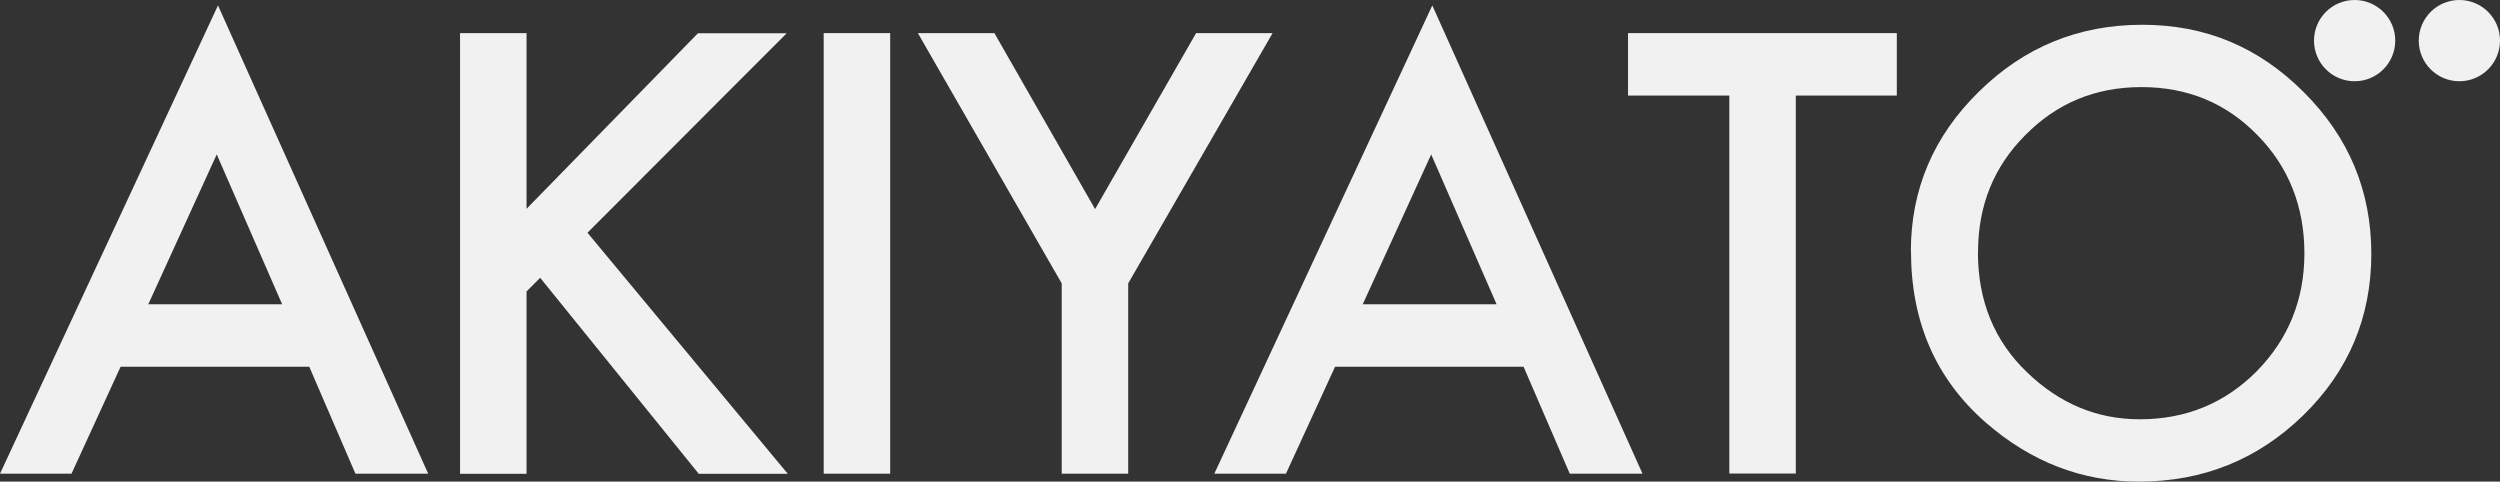
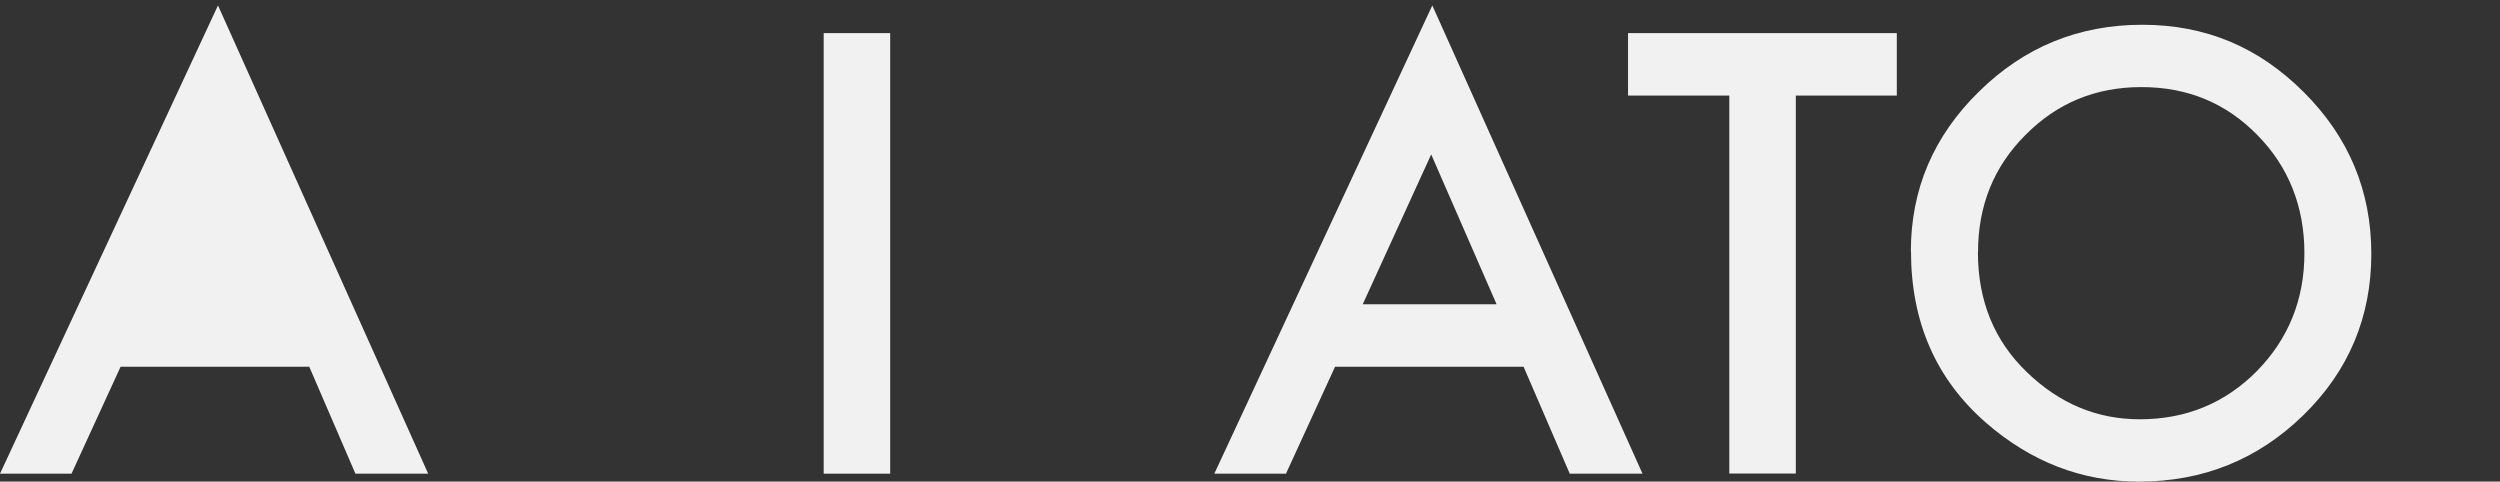
<svg xmlns="http://www.w3.org/2000/svg" id="_レイヤー_2" data-name="レイヤー 2" viewBox="0 0 179.71 34.62">
  <rect x="0" y="0" width="179.71" height="34.62" fill="#333333" stroke="none" />
  <defs>
    <style>
      .cls-1 {
        fill: #f1f1f1;
      }
    </style>
  </defs>
  <g id="_レイヤー_1-2" data-name="レイヤー 1">
    <g>
      <g>
-         <path class="cls-1" d="M22.23,26.36h-13.56l-3.53,7.69H0L15.67.39l15.11,33.66h-5.23l-3.32-7.69ZM20.28,21.87l-4.7-10.77-4.92,10.77h9.62Z" />
-         <path class="cls-1" d="M37.84,15.02l12.33-12.63h6.38l-14.32,14.34,14.4,17.33h-6.4l-11.4-14.09-.98.98v13.11h-4.78V2.38h4.78v12.63Z" />
+         <path class="cls-1" d="M22.23,26.36h-13.56l-3.53,7.69H0L15.67.39l15.11,33.66h-5.23l-3.32-7.69ZM20.28,21.87h9.62Z" />
        <path class="cls-1" d="M63.99,2.38v31.67h-4.78V2.38h4.78Z" />
-         <path class="cls-1" d="M76.32,20.37l-10.34-17.99h5.5l7.24,12.65,7.26-12.65h5.5l-10.38,17.99v13.68h-4.78v-13.68Z" />
        <path class="cls-1" d="M109.53,26.36h-13.56l-3.53,7.69h-5.15L102.96.39l15.11,33.66h-5.23l-3.32-7.69ZM107.58,21.87l-4.7-10.77-4.92,10.77h9.62Z" />
        <path class="cls-1" d="M129.09,6.87v27.17h-4.78V6.87h-7.28V2.38h19.32v4.49h-7.26Z" />
        <path class="cls-1" d="M137.36,18.07c0-4.46,1.63-8.29,4.9-11.49,3.25-3.2,7.16-4.8,11.73-4.8s8.38,1.61,11.61,4.84c3.24,3.23,4.86,7.1,4.86,11.63s-1.63,8.42-4.88,11.59c-3.27,3.19-7.21,4.78-11.83,4.78-4.09,0-7.76-1.42-11.01-4.25-3.58-3.13-5.37-7.23-5.37-12.31ZM142.18,18.13c0,3.5,1.18,6.38,3.53,8.63,2.34,2.26,5.04,3.38,8.1,3.38,3.32,0,6.12-1.15,8.41-3.45,2.28-2.32,3.43-5.15,3.43-8.49s-1.13-6.21-3.38-8.49c-2.24-2.3-5.02-3.45-8.33-3.45s-6.08,1.15-8.35,3.45c-2.27,2.27-3.4,5.07-3.4,8.41Z" />
      </g>
-       <circle class="cls-1" cx="169.26" cy="2.92" r="2.92" />
-       <circle class="cls-1" cx="176.79" cy="2.92" r="2.92" />
    </g>
  </g>
</svg>